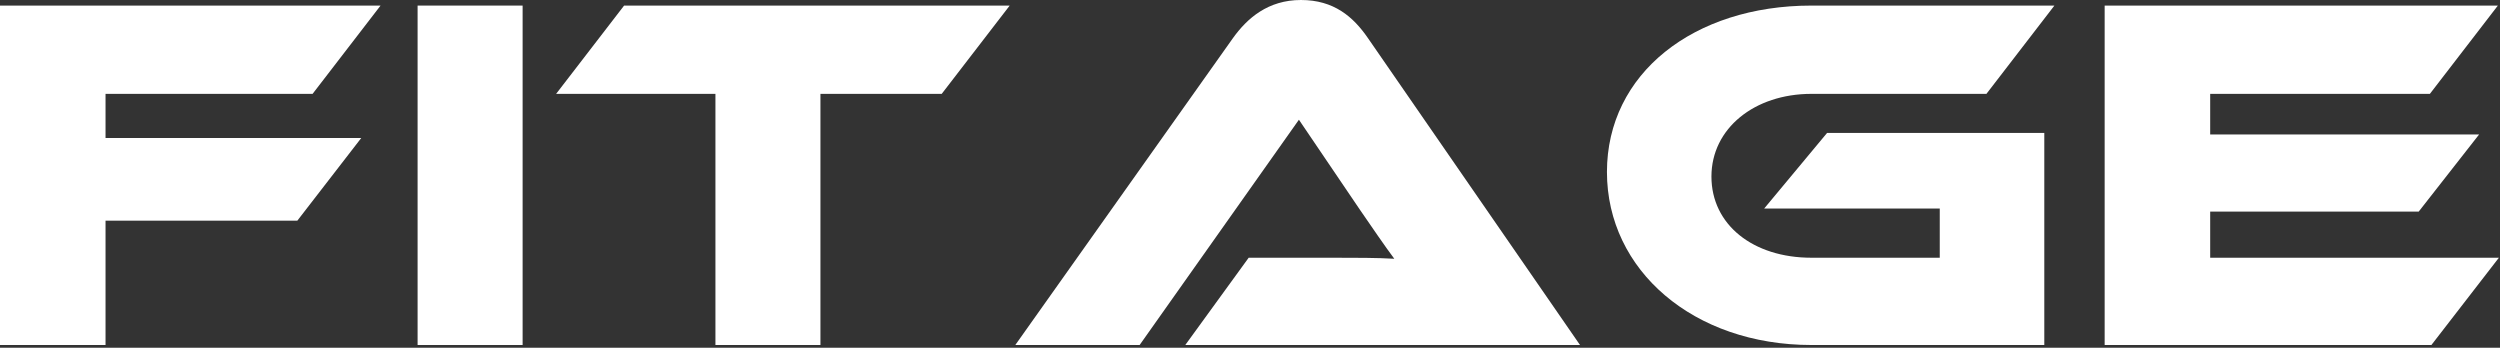
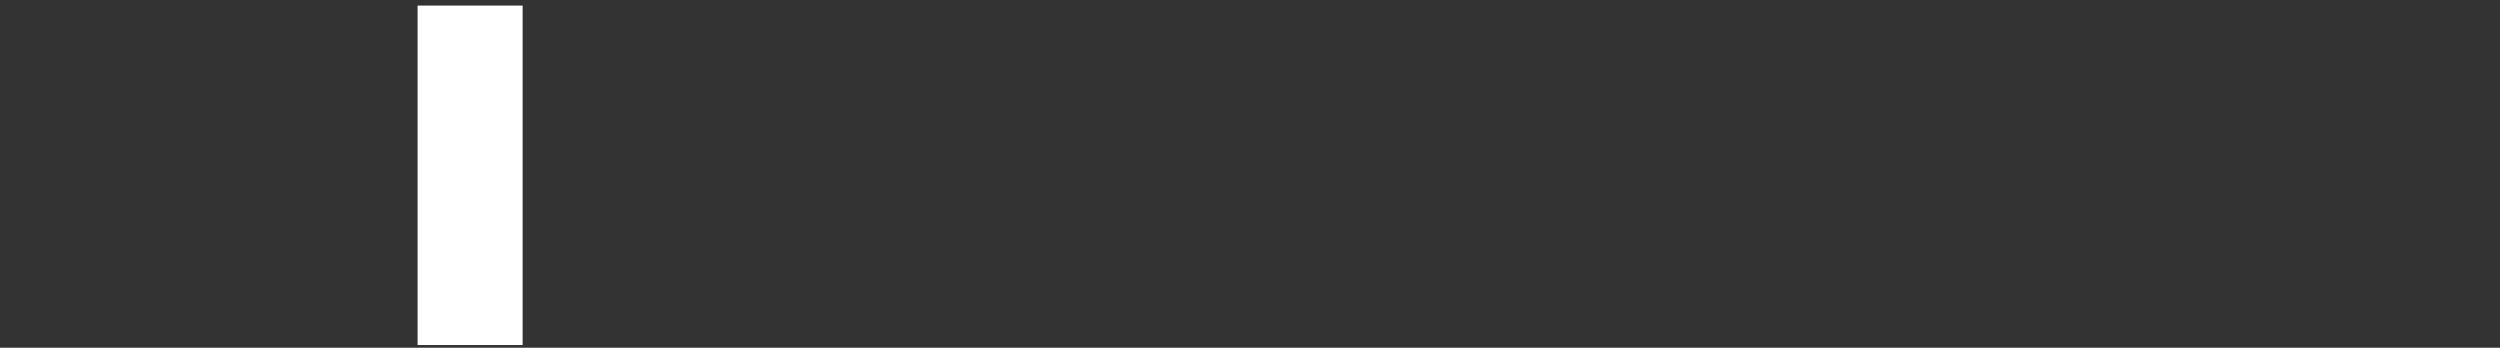
<svg xmlns="http://www.w3.org/2000/svg" width="266" height="37" viewBox="0 0 266 37" fill="none">
  <rect x="0" y="0" width="266" height="37" fill="#333333" stroke="none" />
-   <path d="M40.491 0.594L33.259 9.987H11.229V14.683H38.437L31.635 23.481H11.229V36.706H0V0.594H40.491Z" fill="white" />
  <path d="M55.606 36.709H44.432V0.594H55.606V36.709Z" fill="white" />
-   <path d="M107.431 0.594L100.199 9.987H87.295V36.709H76.122V9.987H59.171L66.404 0.594H107.431Z" fill="white" />
-   <path d="M126.112 36.711L132.859 27.423H141.927C144.087 27.423 146.624 27.423 148.353 27.533C147.383 26.238 145.868 24.022 144.682 22.296L138.205 12.739L121.255 36.711H108.026L131.188 4.051C132.699 1.945 134.914 0 138.42 0C141.927 0 143.982 1.781 145.547 4.051L168.114 36.711H126.112Z" fill="white" />
-   <path d="M194.406 14.143H217.513V36.709H192.735C180.211 36.709 170.979 28.773 170.979 18.299C170.979 7.826 180.207 0.594 192.731 0.594H218.589L211.356 9.987H192.731C186.684 9.987 182.097 13.658 182.097 18.785C182.097 23.912 186.524 27.422 192.731 27.422H206.39V22.186H187.71L194.402 14.143H194.406Z" fill="white" />
-   <path d="M265.882 27.422L258.701 36.709H223.935V0.594H265.773L258.54 9.987H235.164V14.307H263.777L257.35 22.515H235.164V27.426H265.882V27.422Z" fill="white" />
</svg>